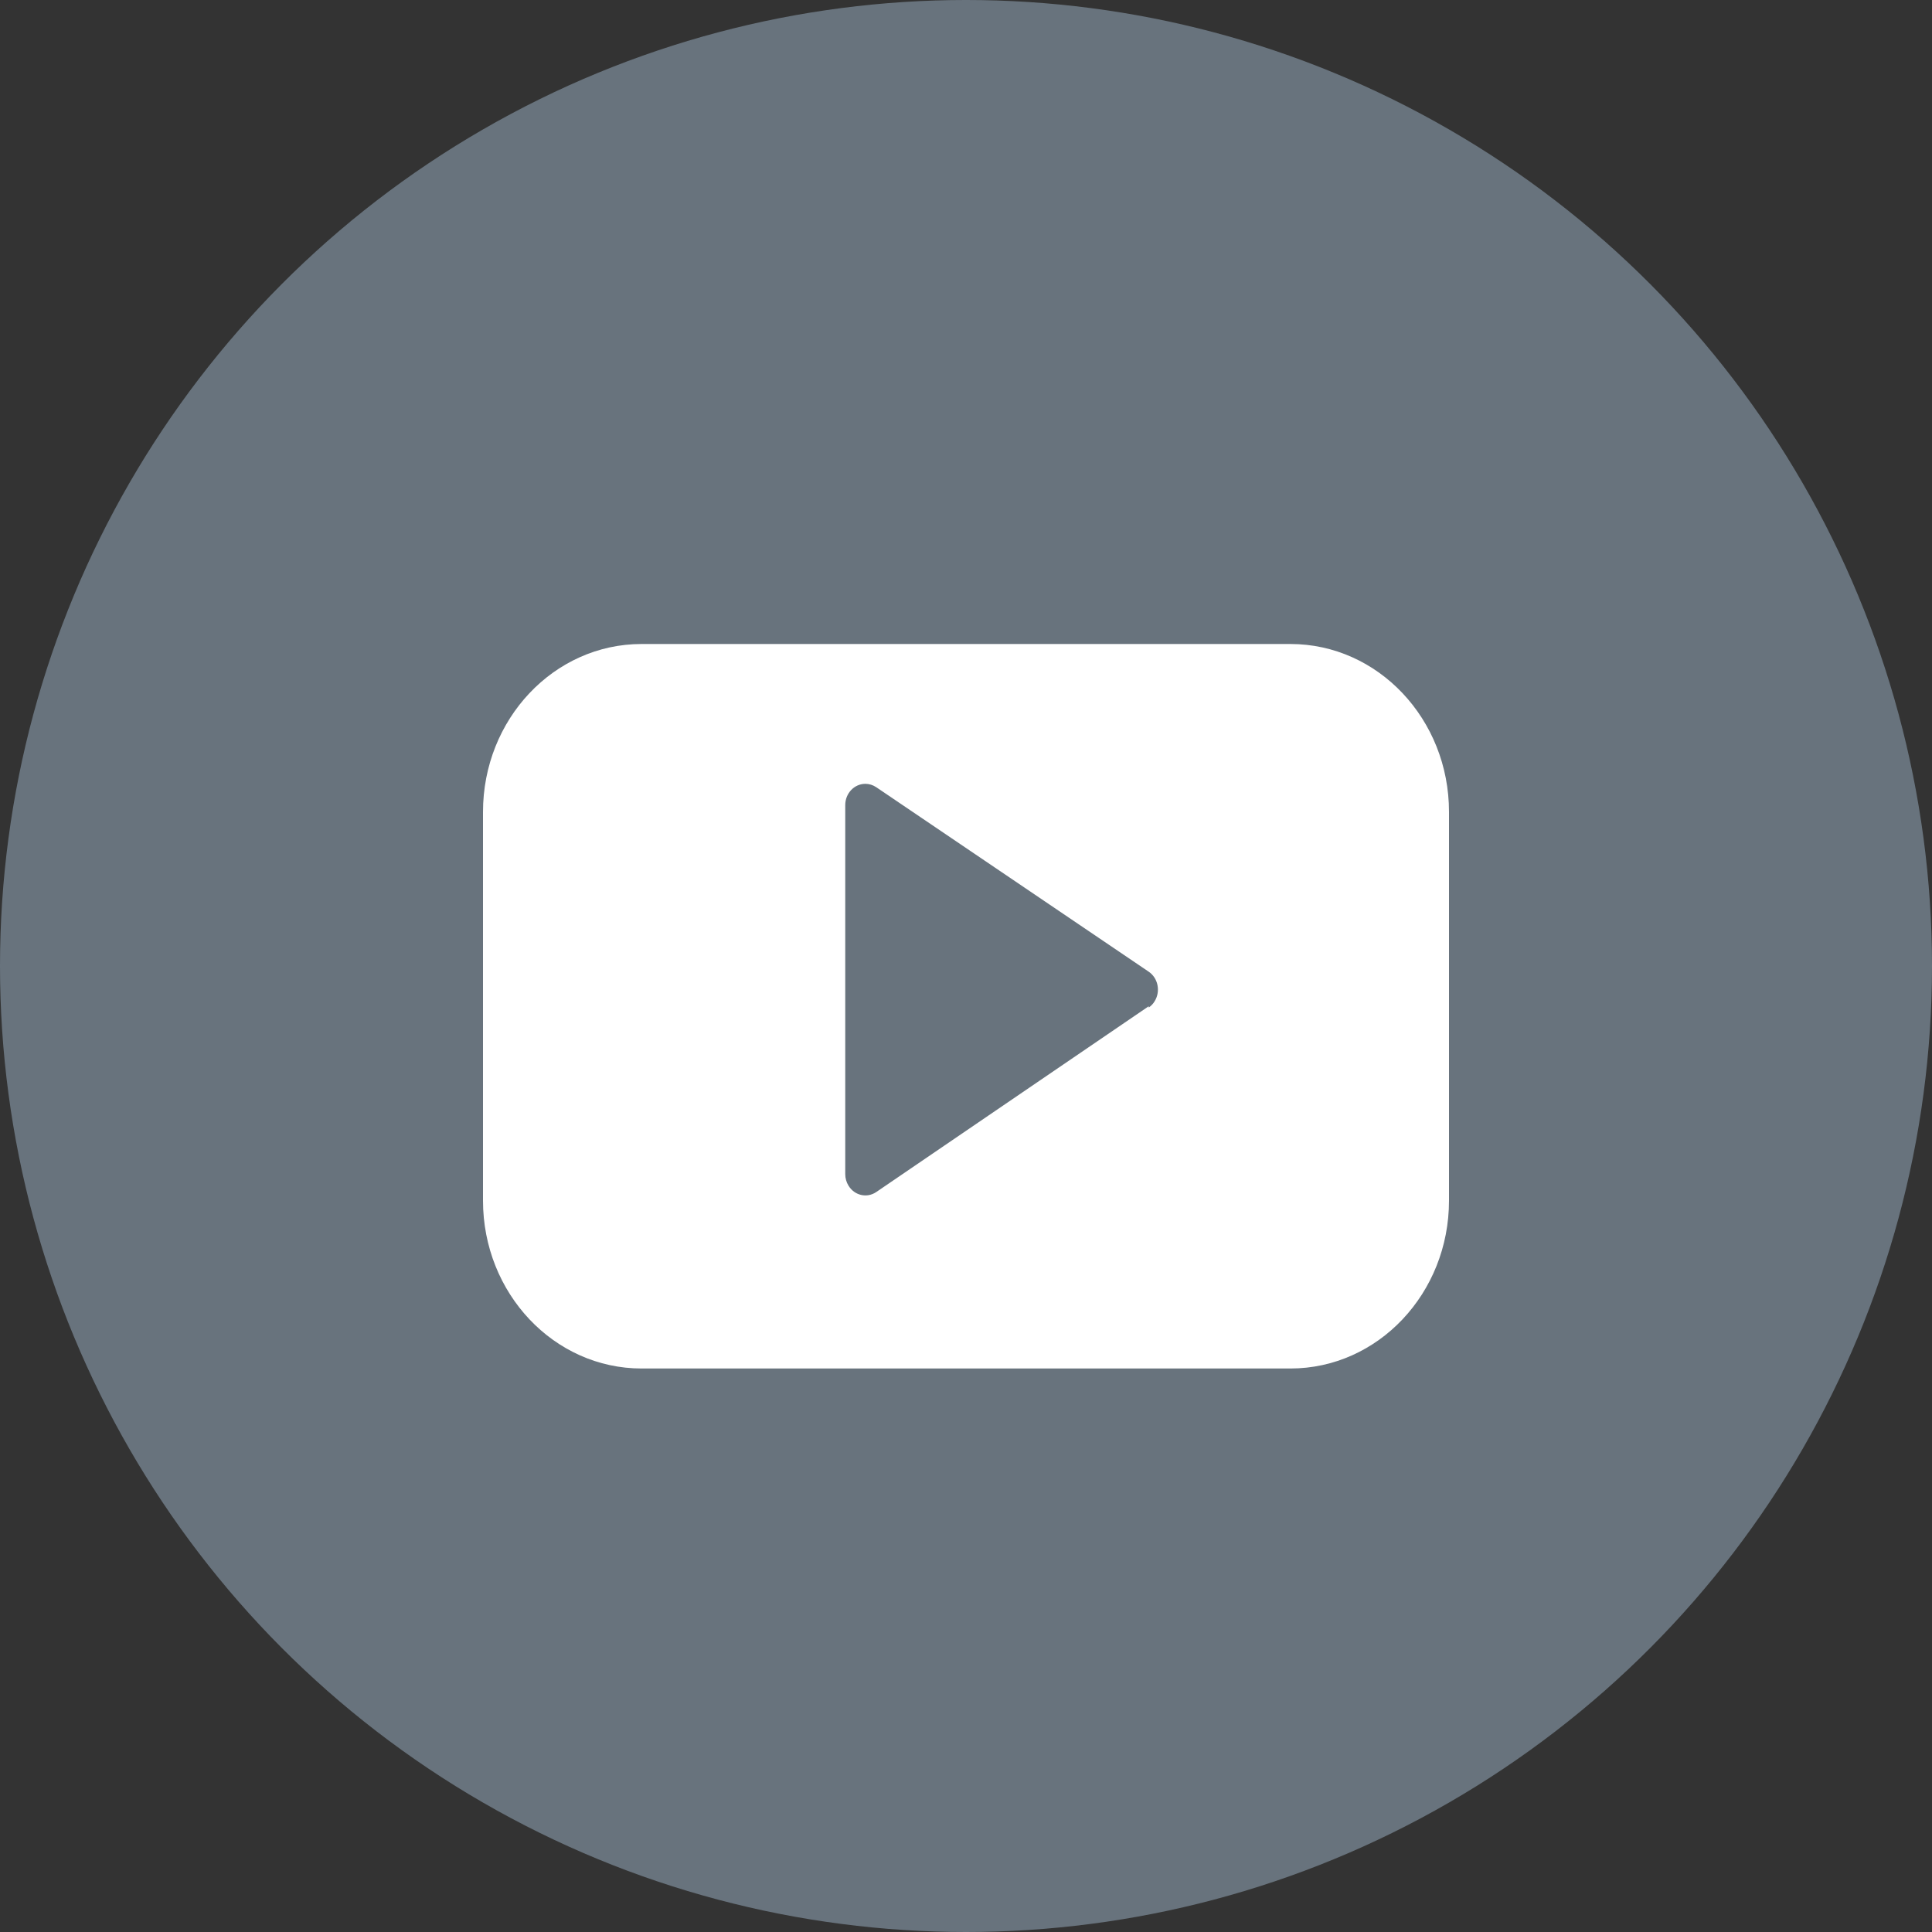
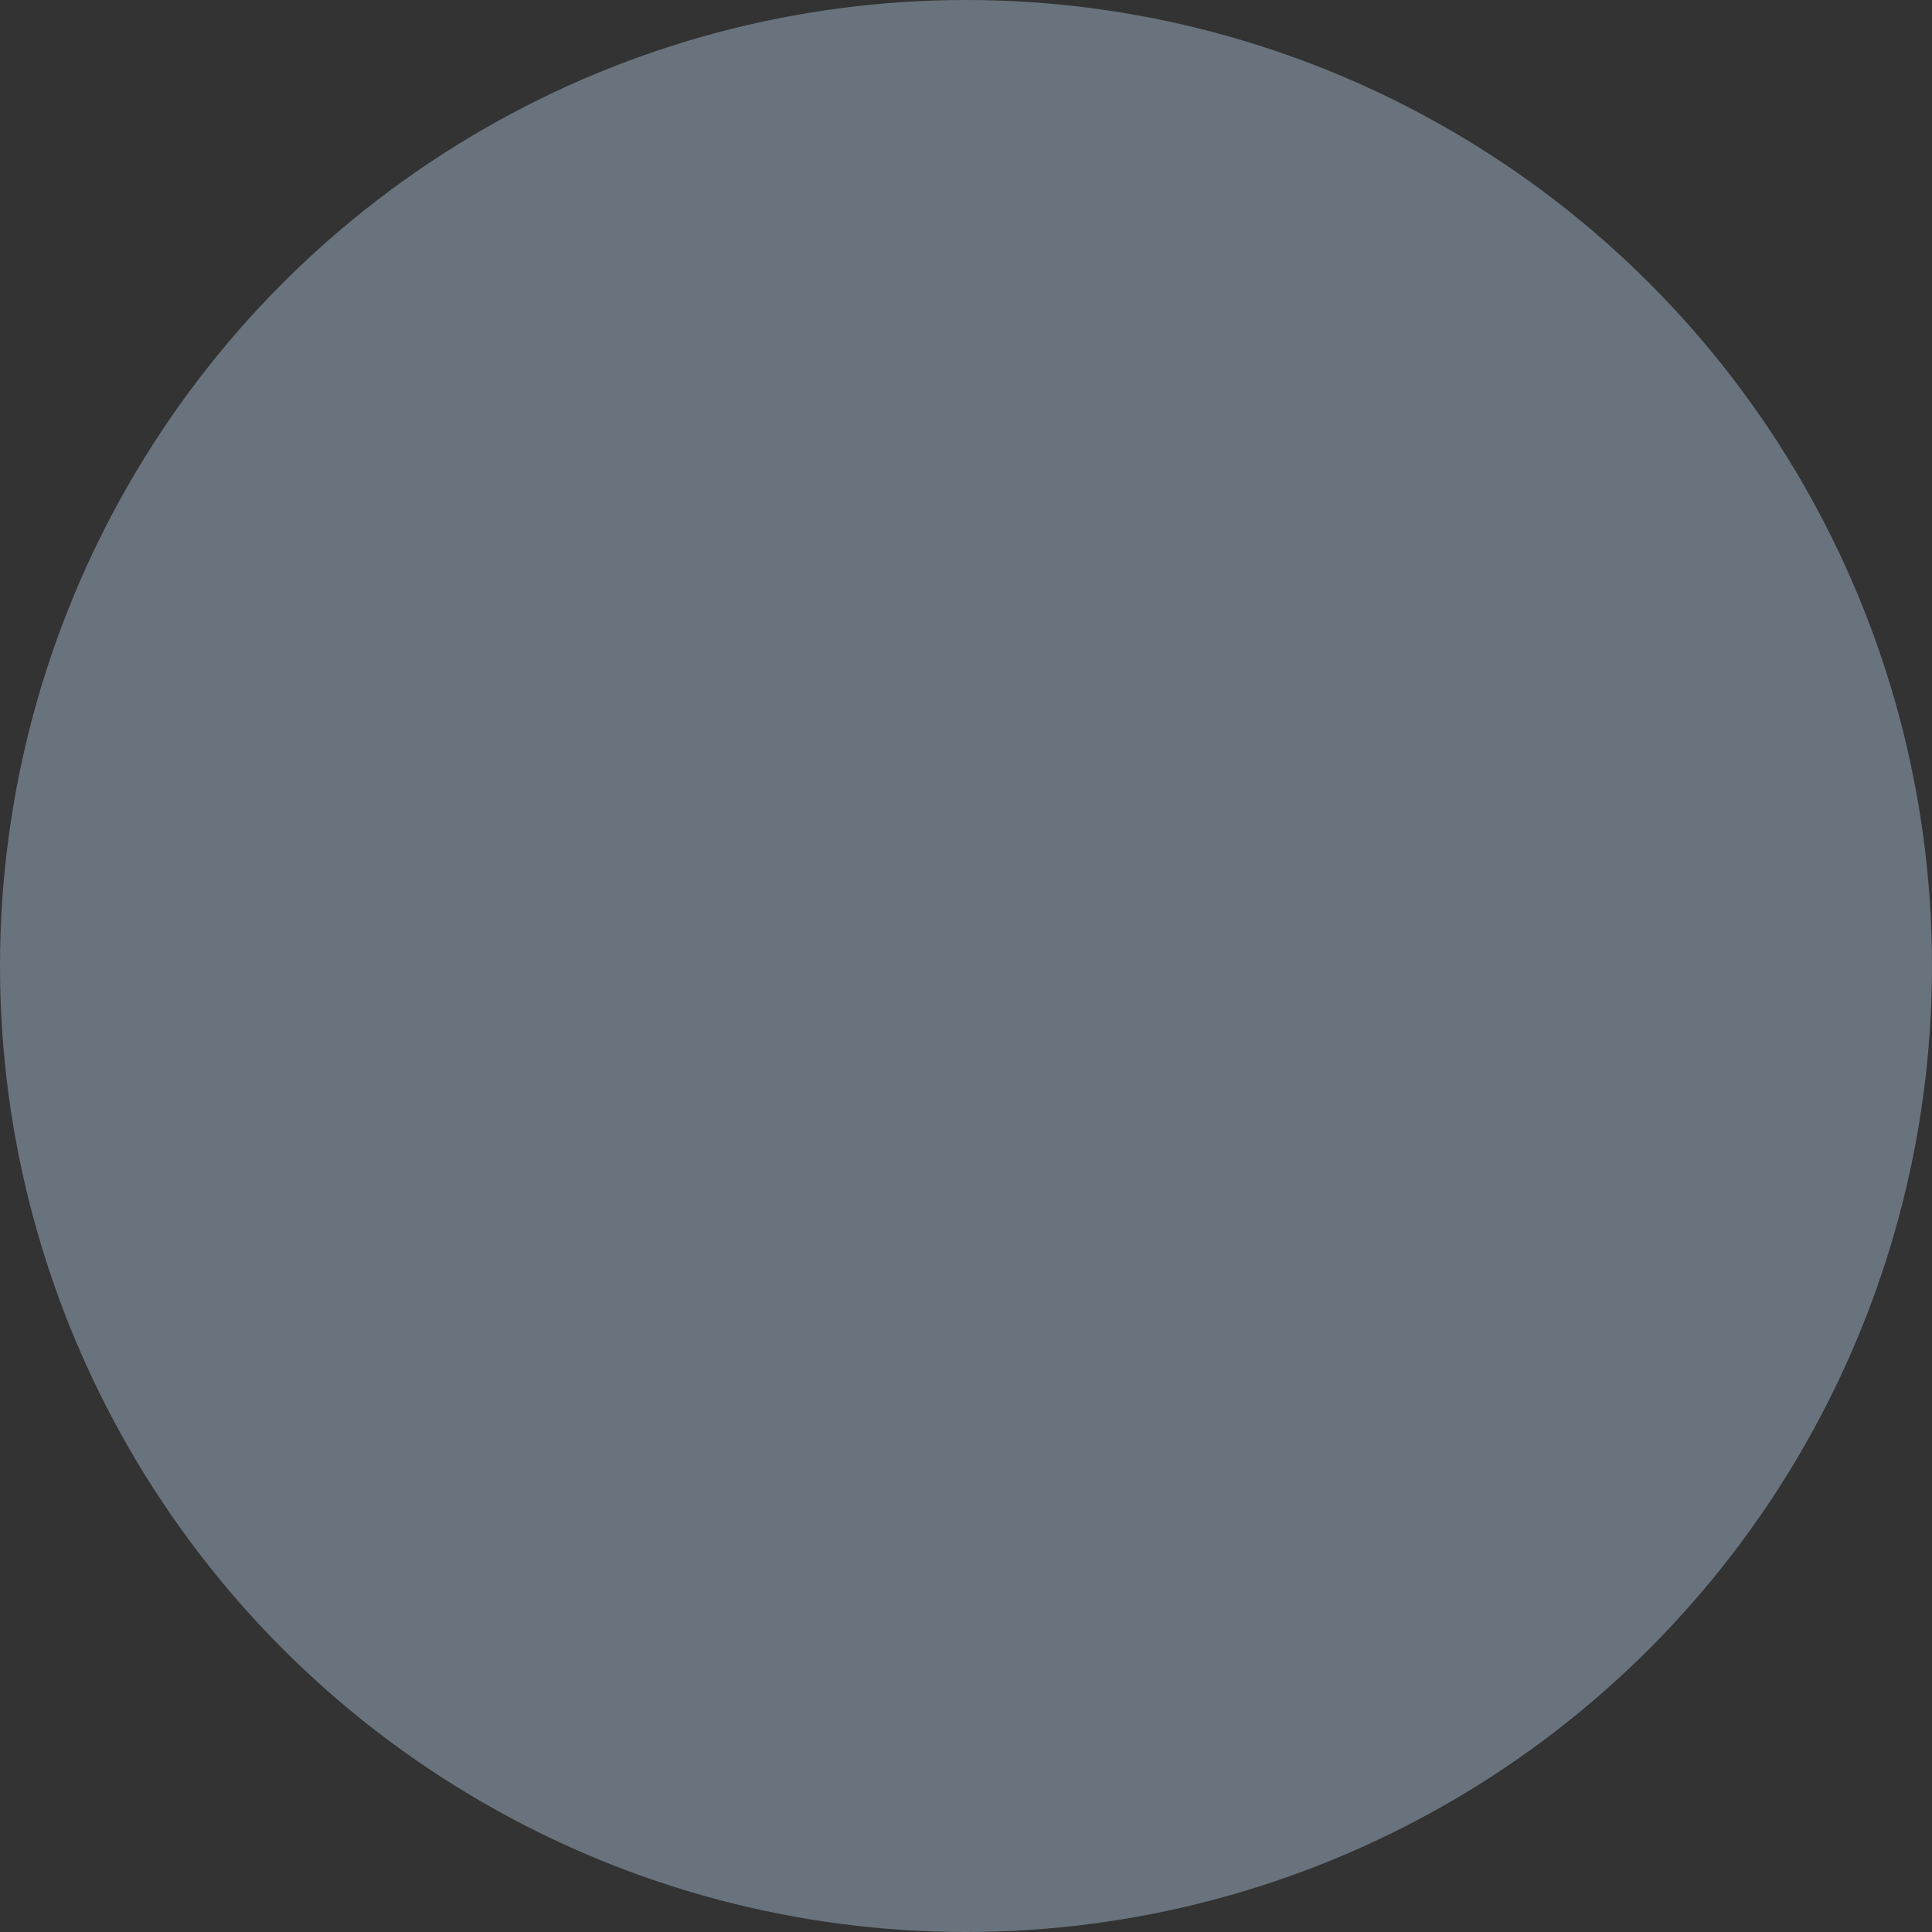
<svg xmlns="http://www.w3.org/2000/svg" width="24" height="24" viewBox="0 0 24 24" fill="none">
  <rect x="0" y="0" width="24" height="24" fill="#333333" stroke="none" />
  <circle cx="12" cy="12" r="12" fill="#68737D" />
-   <path d="M16.03 8H7.97H7.97C6.882 8 6 8.934 6 10.086V14.914L6 14.914C6 16.066 6.882 17 7.97 17H16.03C17.118 17 18 16.066 18 14.914V10.086C18 8.934 17.118 8 16.03 8V8ZM14.27 12.5L10.885 14.808H10.885C10.769 14.887 10.614 14.851 10.54 14.728C10.514 14.686 10.5 14.636 10.5 14.586V10.001V10.001C10.5 9.855 10.612 9.737 10.75 9.737C10.798 9.737 10.845 9.752 10.885 9.779L14.27 12.071C14.386 12.15 14.419 12.314 14.344 12.437C14.325 12.469 14.3 12.495 14.27 12.516L14.27 12.5Z" fill="white" />
</svg>